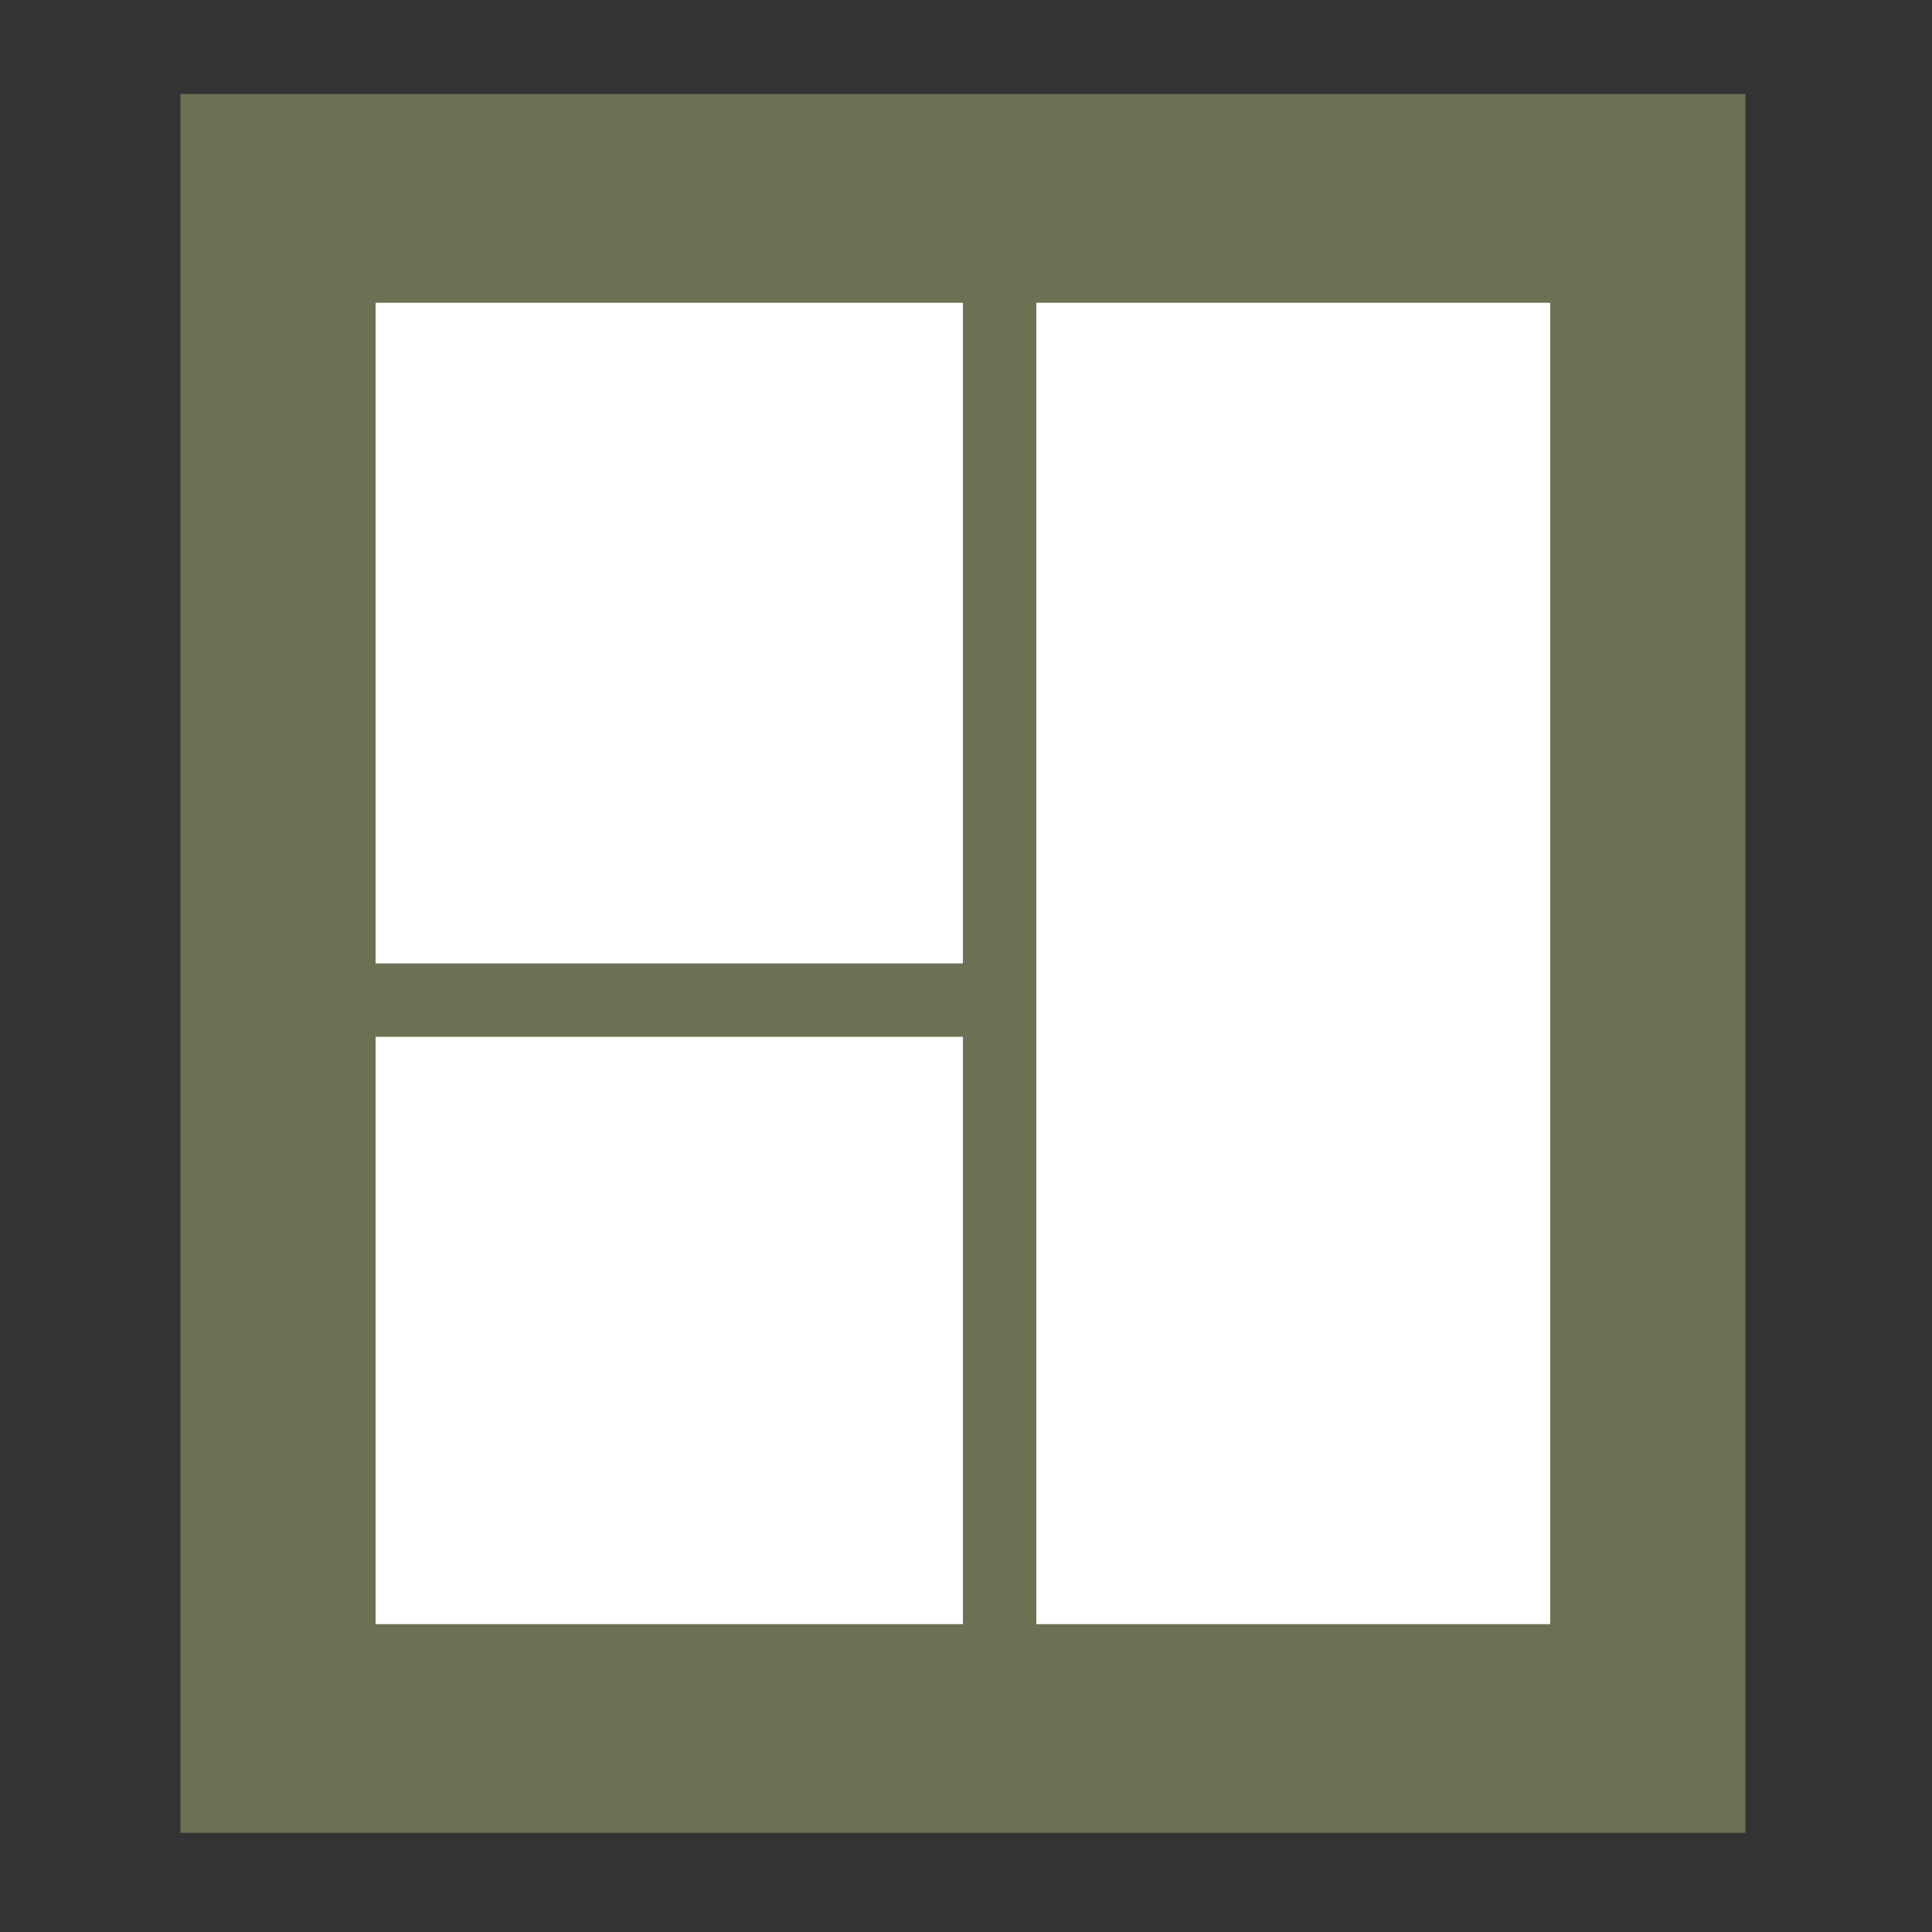
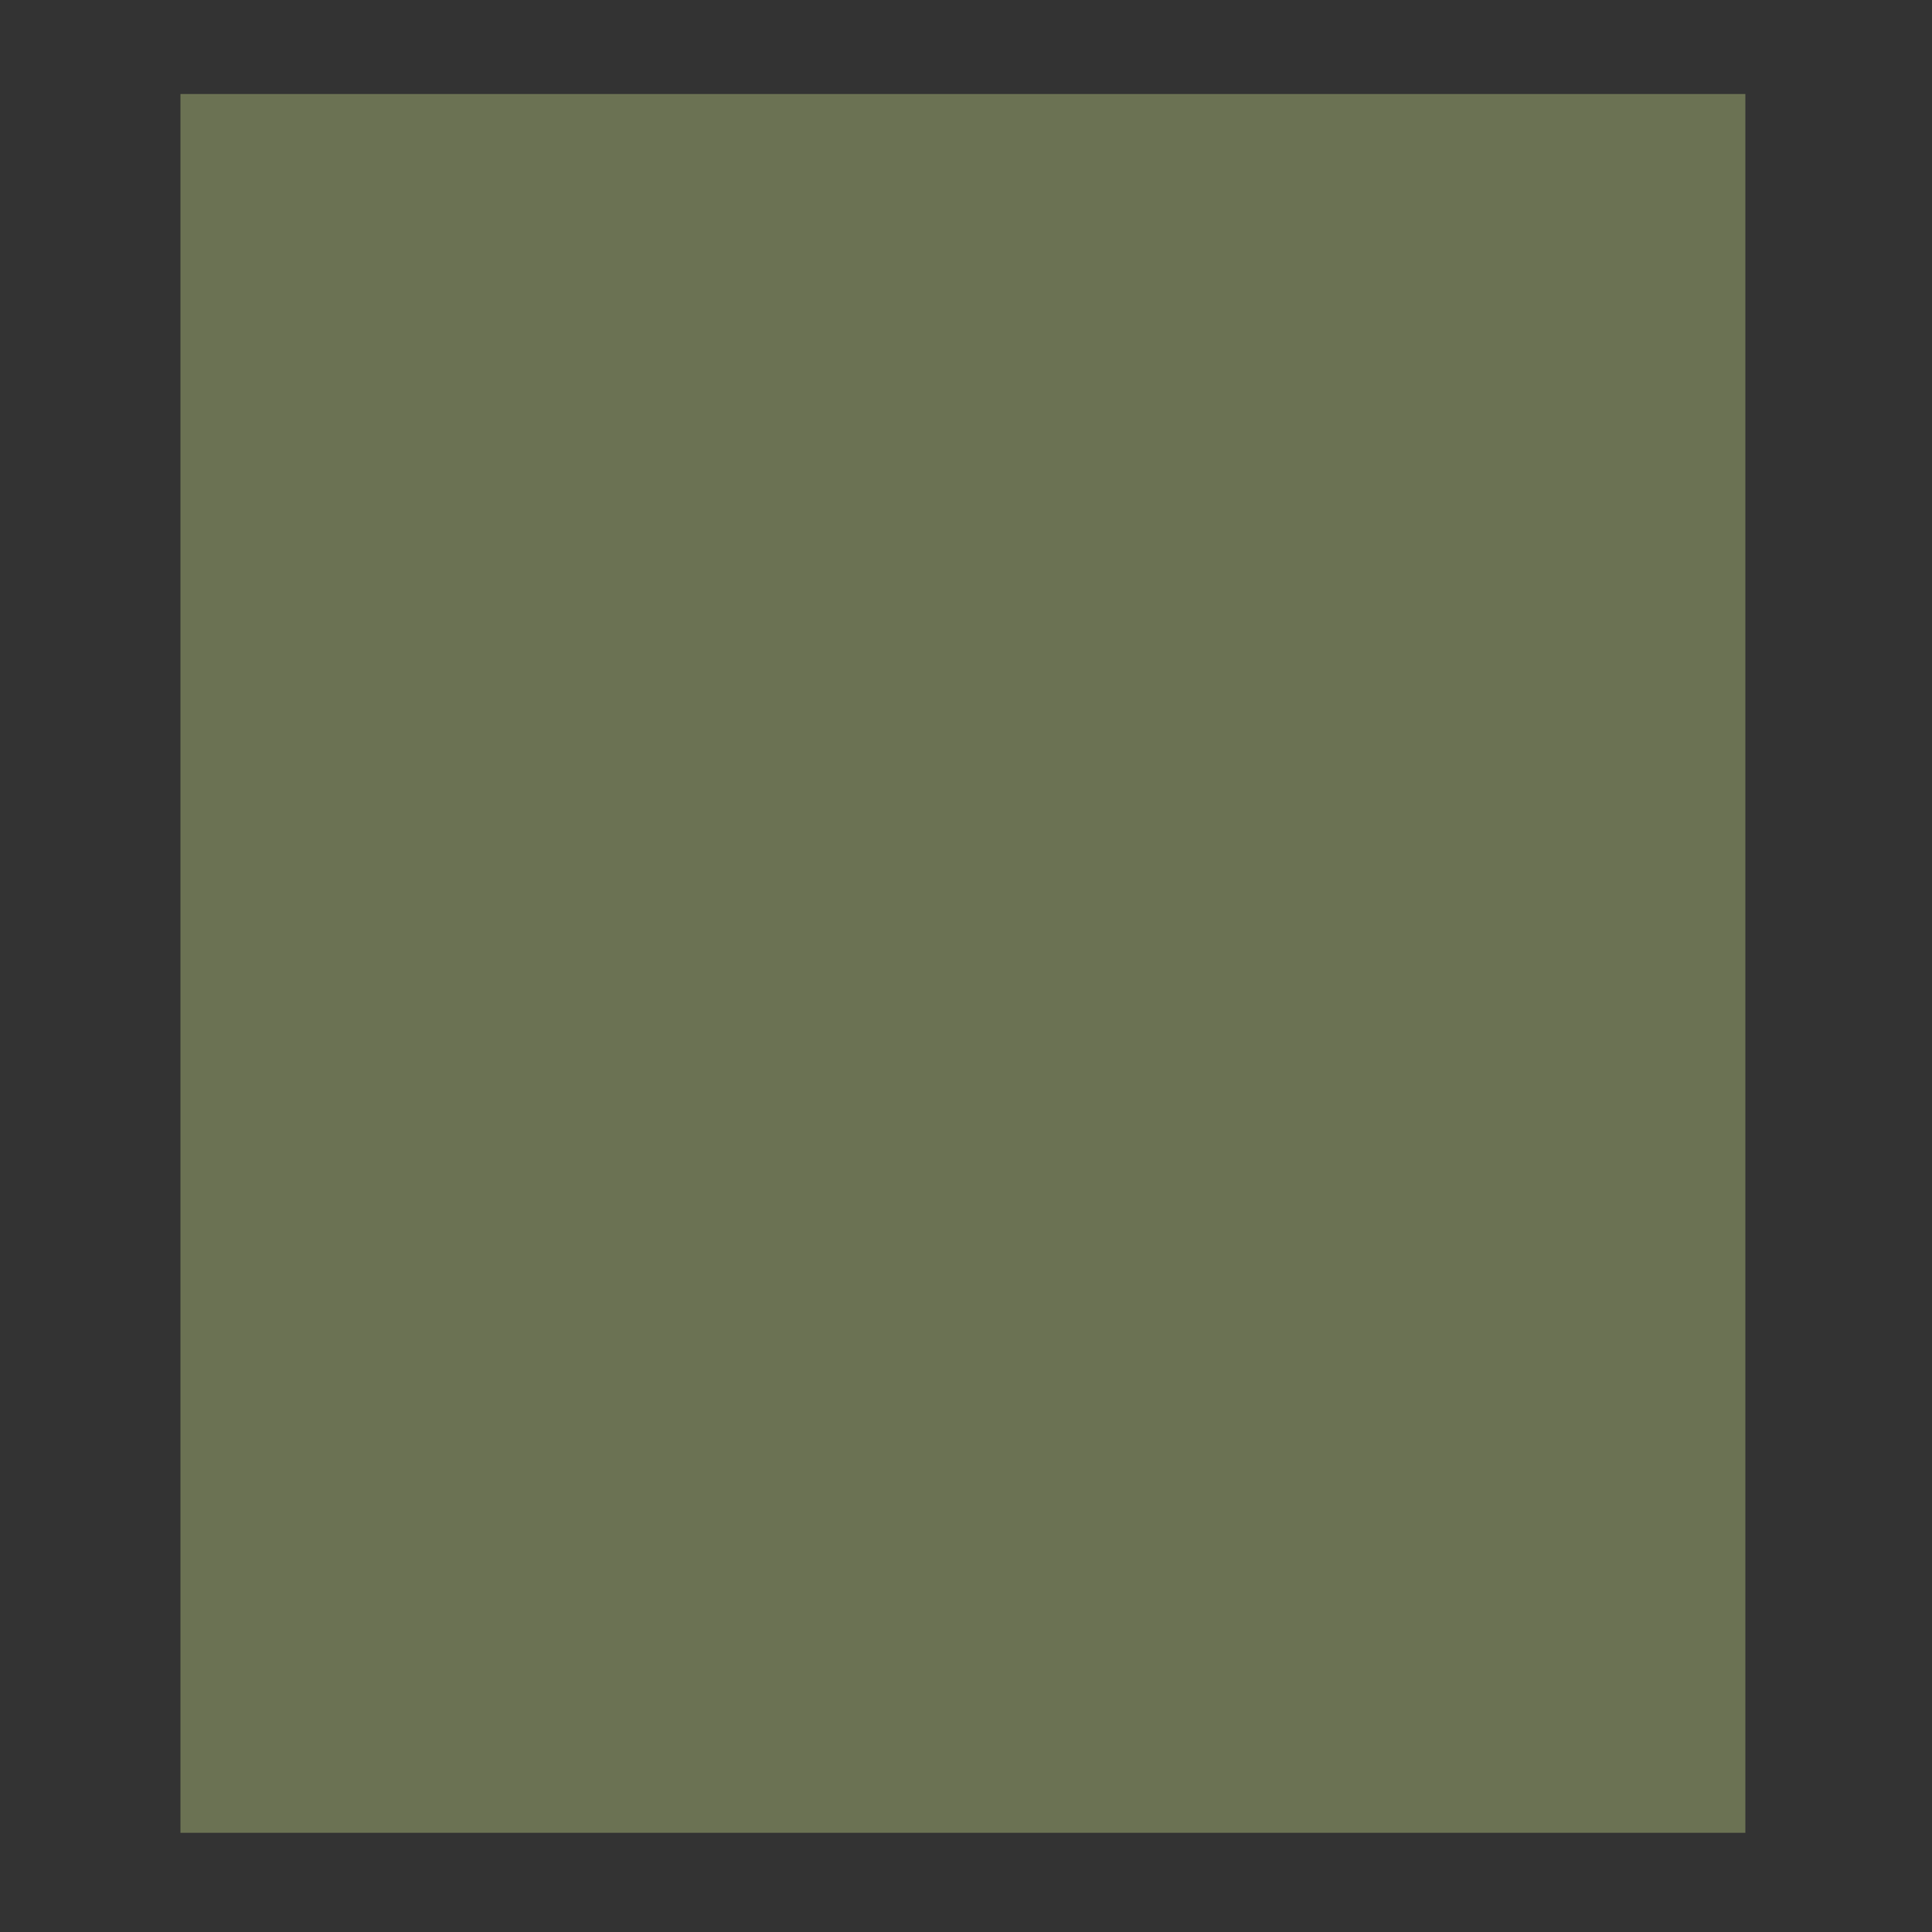
<svg xmlns="http://www.w3.org/2000/svg" version="1.1" id="Laag_1" x="0" y="0" viewBox="0 0 200 200" xml:space="preserve">
  <rect x="0" y="0" width="200" height="200" fill="#333333" stroke="none" />
  <style>.st1{fill:#fff}</style>
  <path fill="#6b7253" d="M18.68 9.73h162v180h-162z" />
-   <path class="st1" d="M38.88 31.34h60.8v68.39h-60.8zM38.88 107.33h60.8v60.8h-60.8zM107.28 31.34h53.2v136.79h-53.2z" />
</svg>